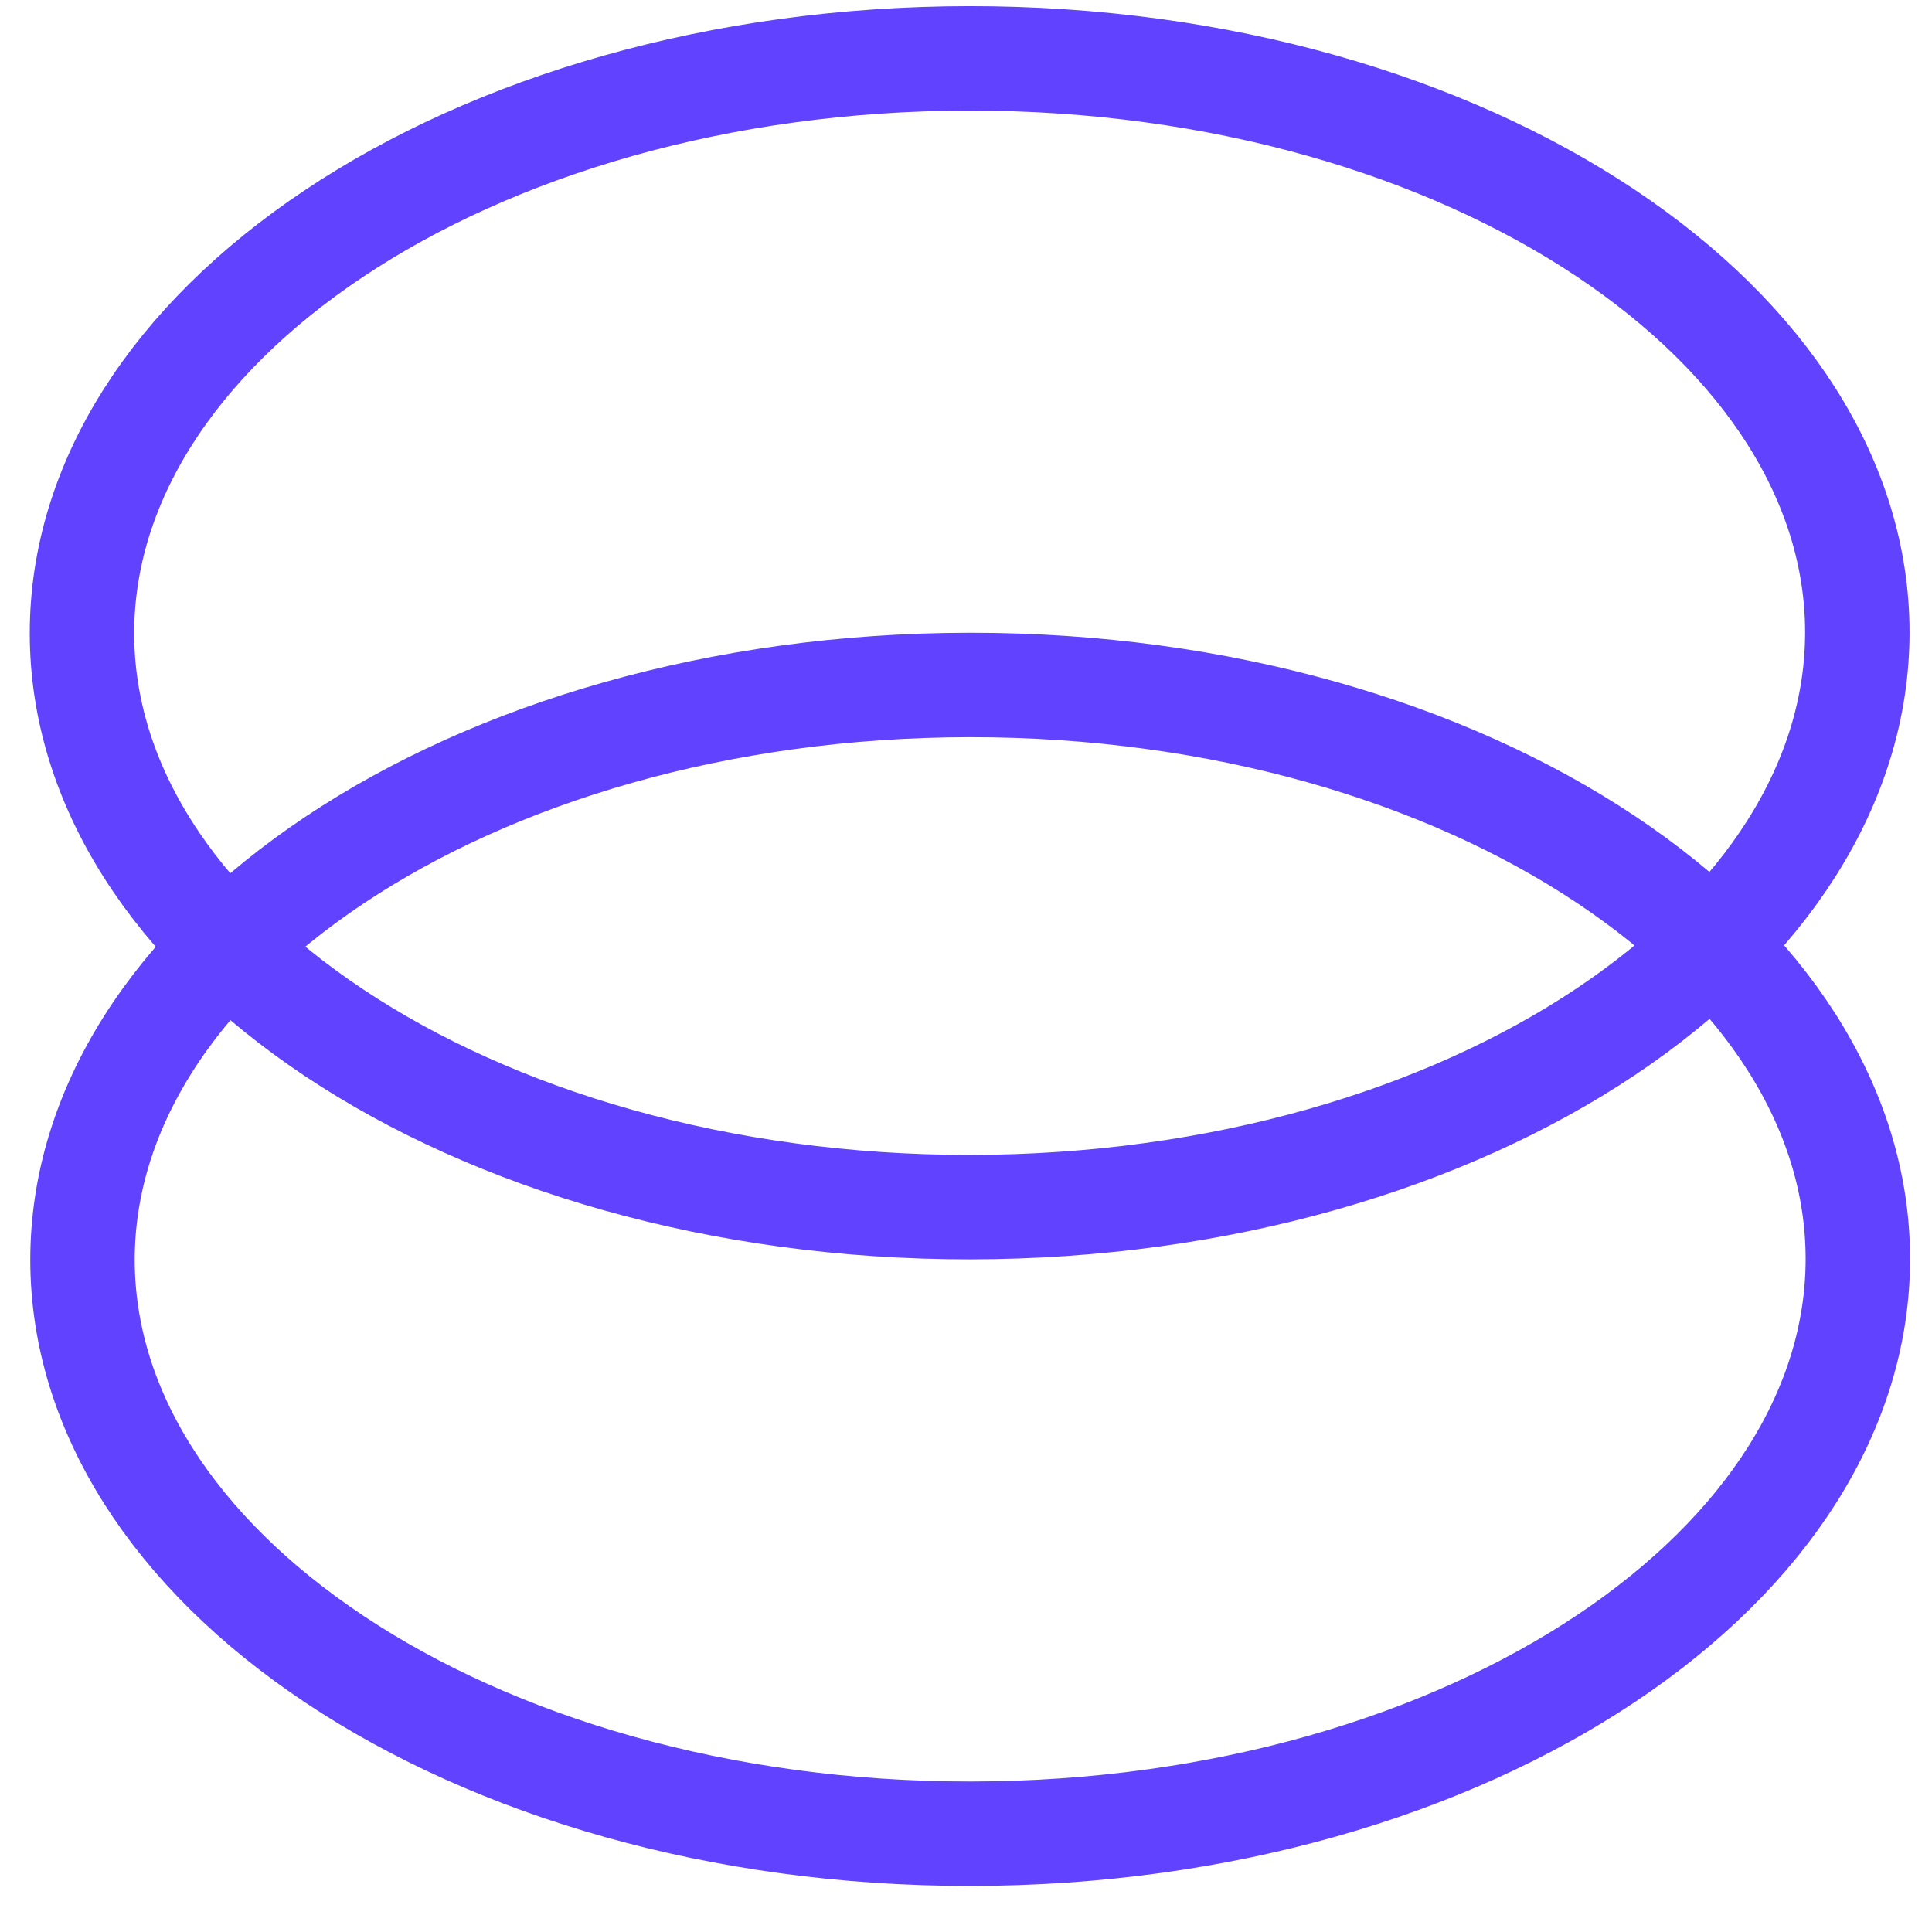
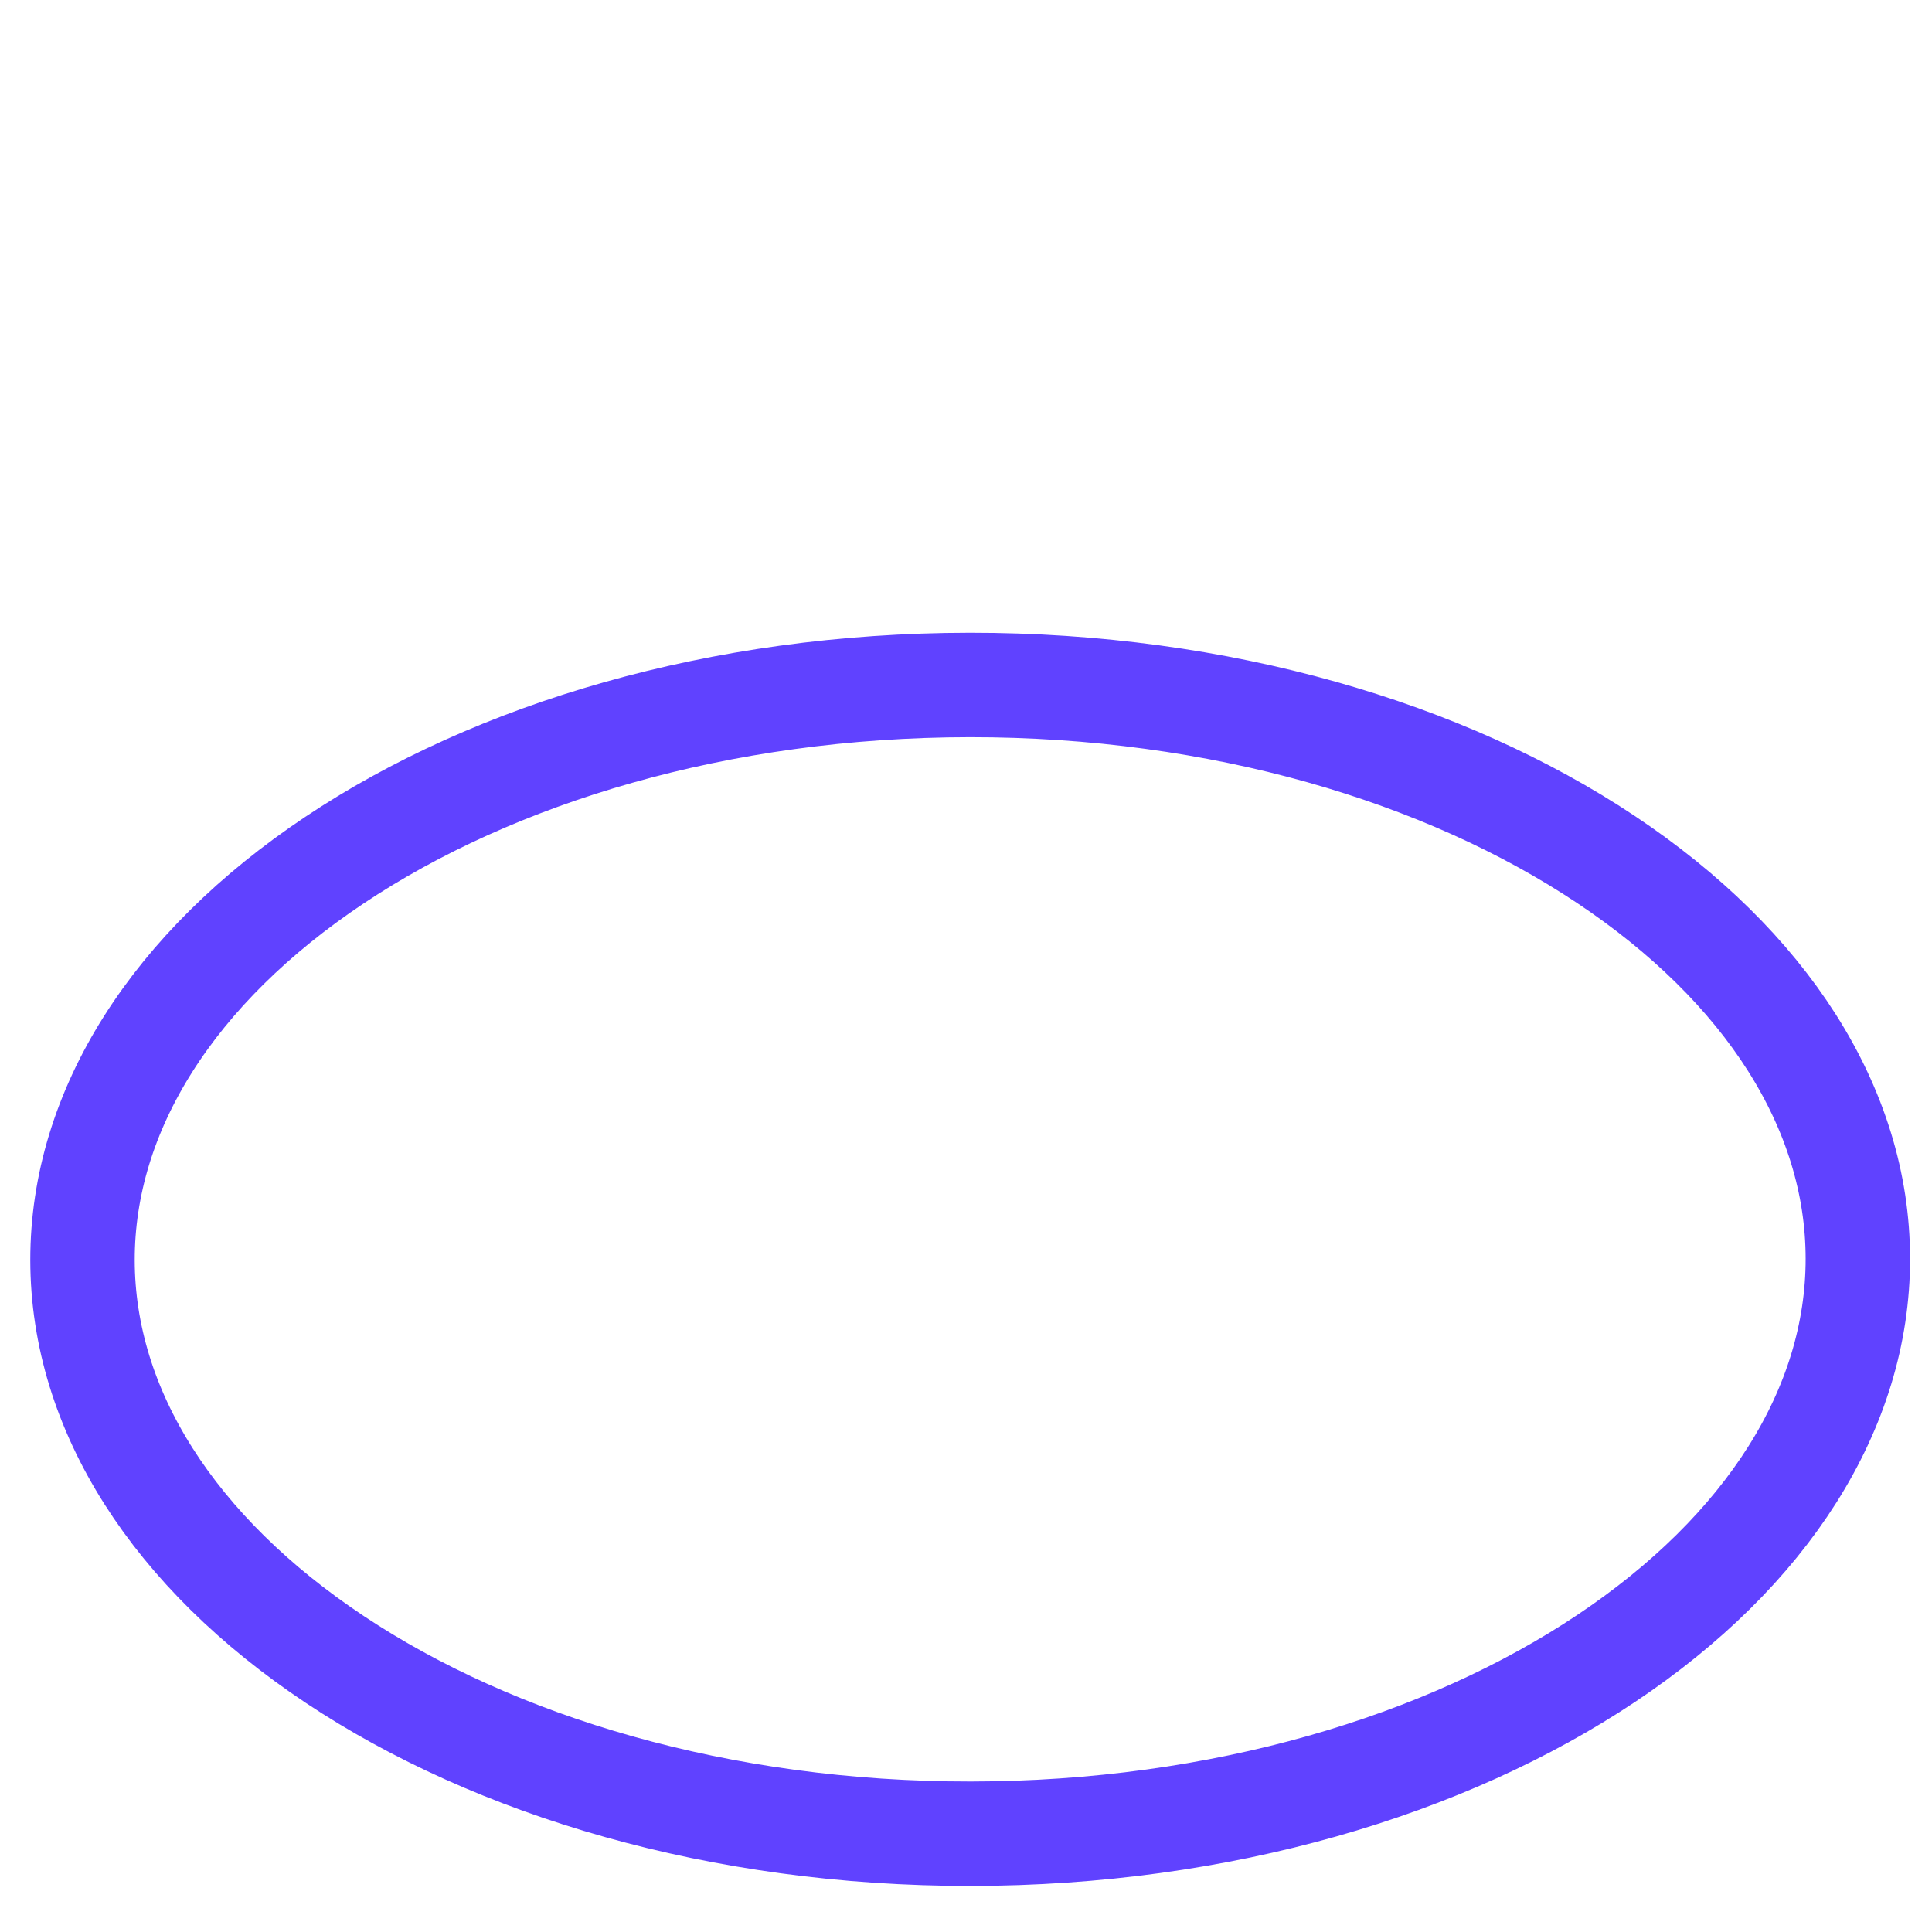
<svg xmlns="http://www.w3.org/2000/svg" width="37" height="37" viewBox="0 0 37 37" fill="none">
-   <path d="M18.56 1.118C23.361 1.114 27.663 2.409 30.736 4.454C33.816 6.504 35.567 9.228 35.57 12.103C35.572 14.979 33.826 17.706 30.749 19.761C27.68 21.811 23.38 23.114 18.579 23.118C13.779 23.122 9.477 21.827 6.404 19.782C3.323 17.733 1.572 15.008 1.57 12.133C1.567 9.258 3.313 6.531 6.39 4.476C9.46 2.425 13.76 1.122 18.56 1.118Z" stroke="#6042FF" stroke-width="2" />
  <path d="M18.571 13.118C23.371 13.114 27.673 14.409 30.746 16.454C33.827 18.504 35.578 21.228 35.58 24.103C35.583 26.979 33.837 29.706 30.76 31.761C27.69 33.811 23.39 35.114 18.59 35.118C13.79 35.122 9.488 33.827 6.414 31.782C3.334 29.733 1.583 27.009 1.58 24.133C1.578 21.258 3.324 18.531 6.401 16.476C9.47 14.425 13.77 13.122 18.571 13.118Z" stroke="#6042FF" stroke-width="2" />
</svg>